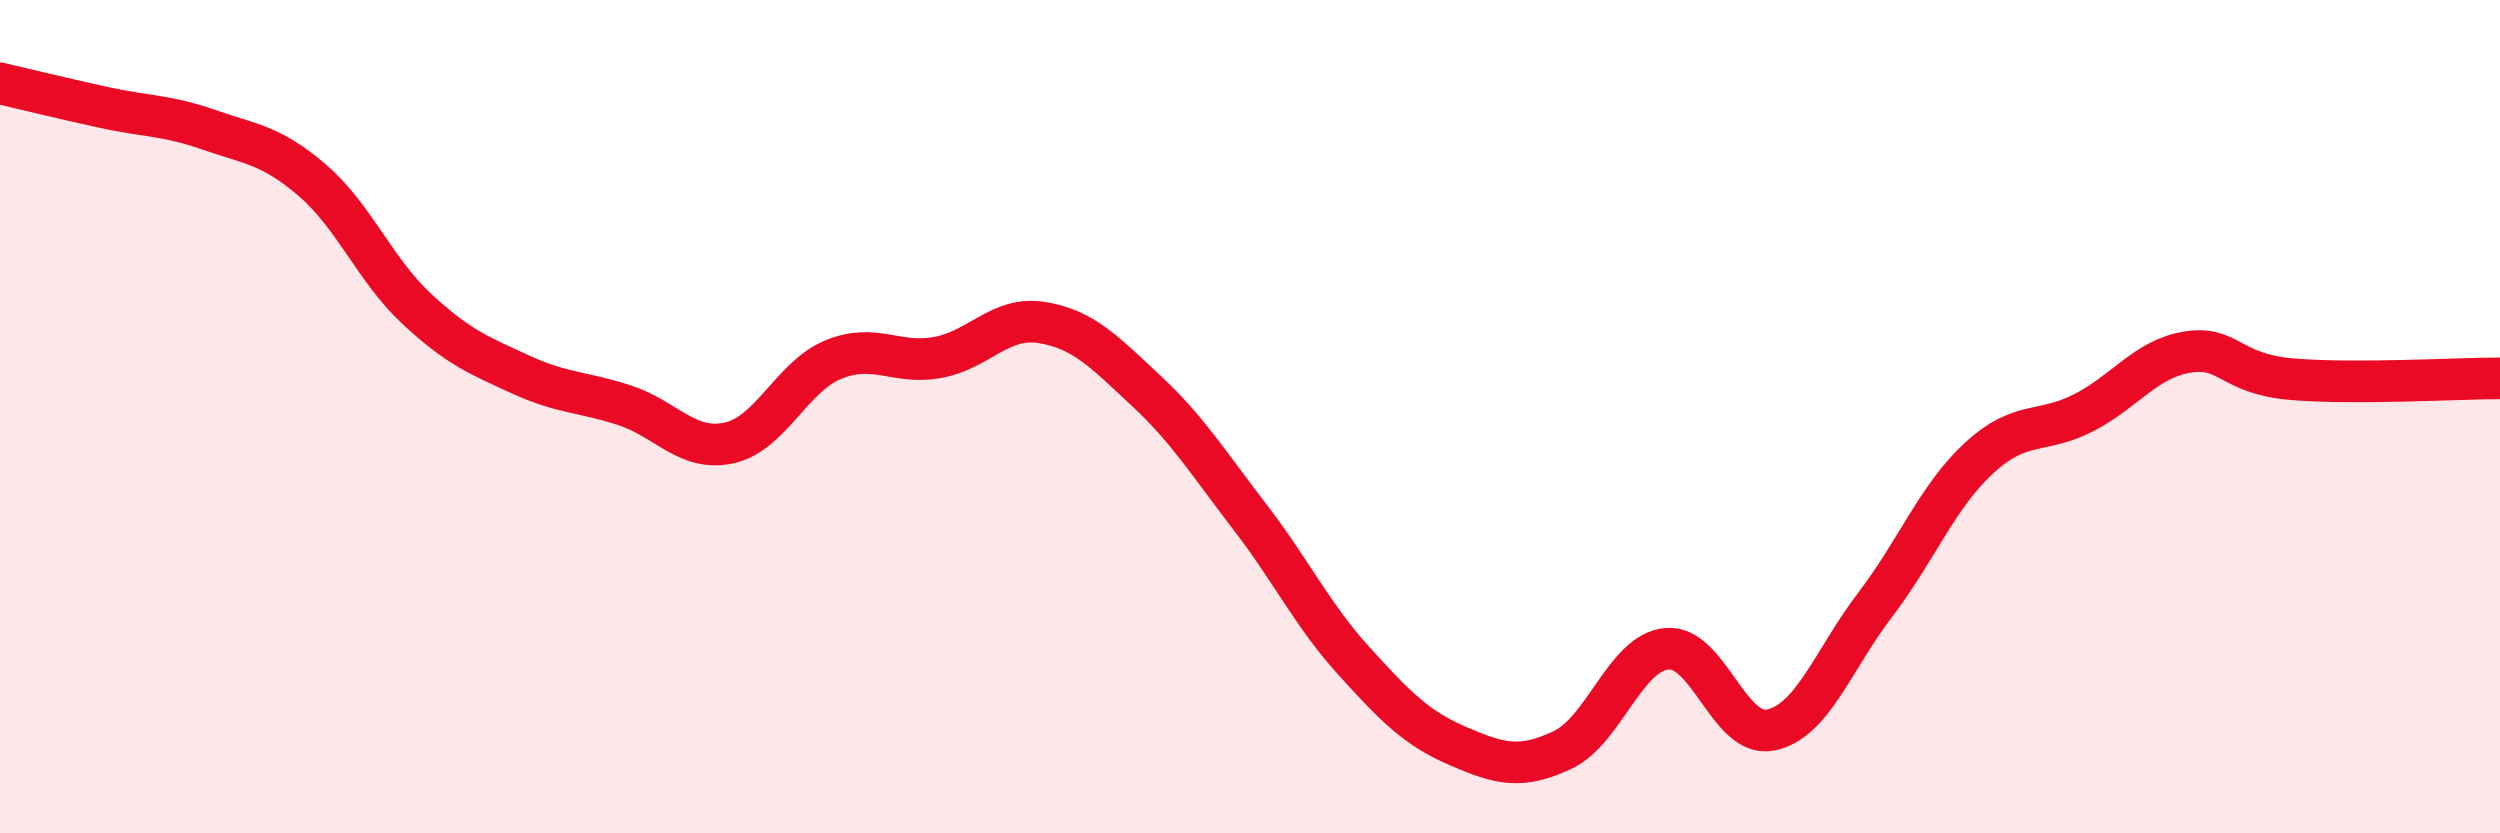
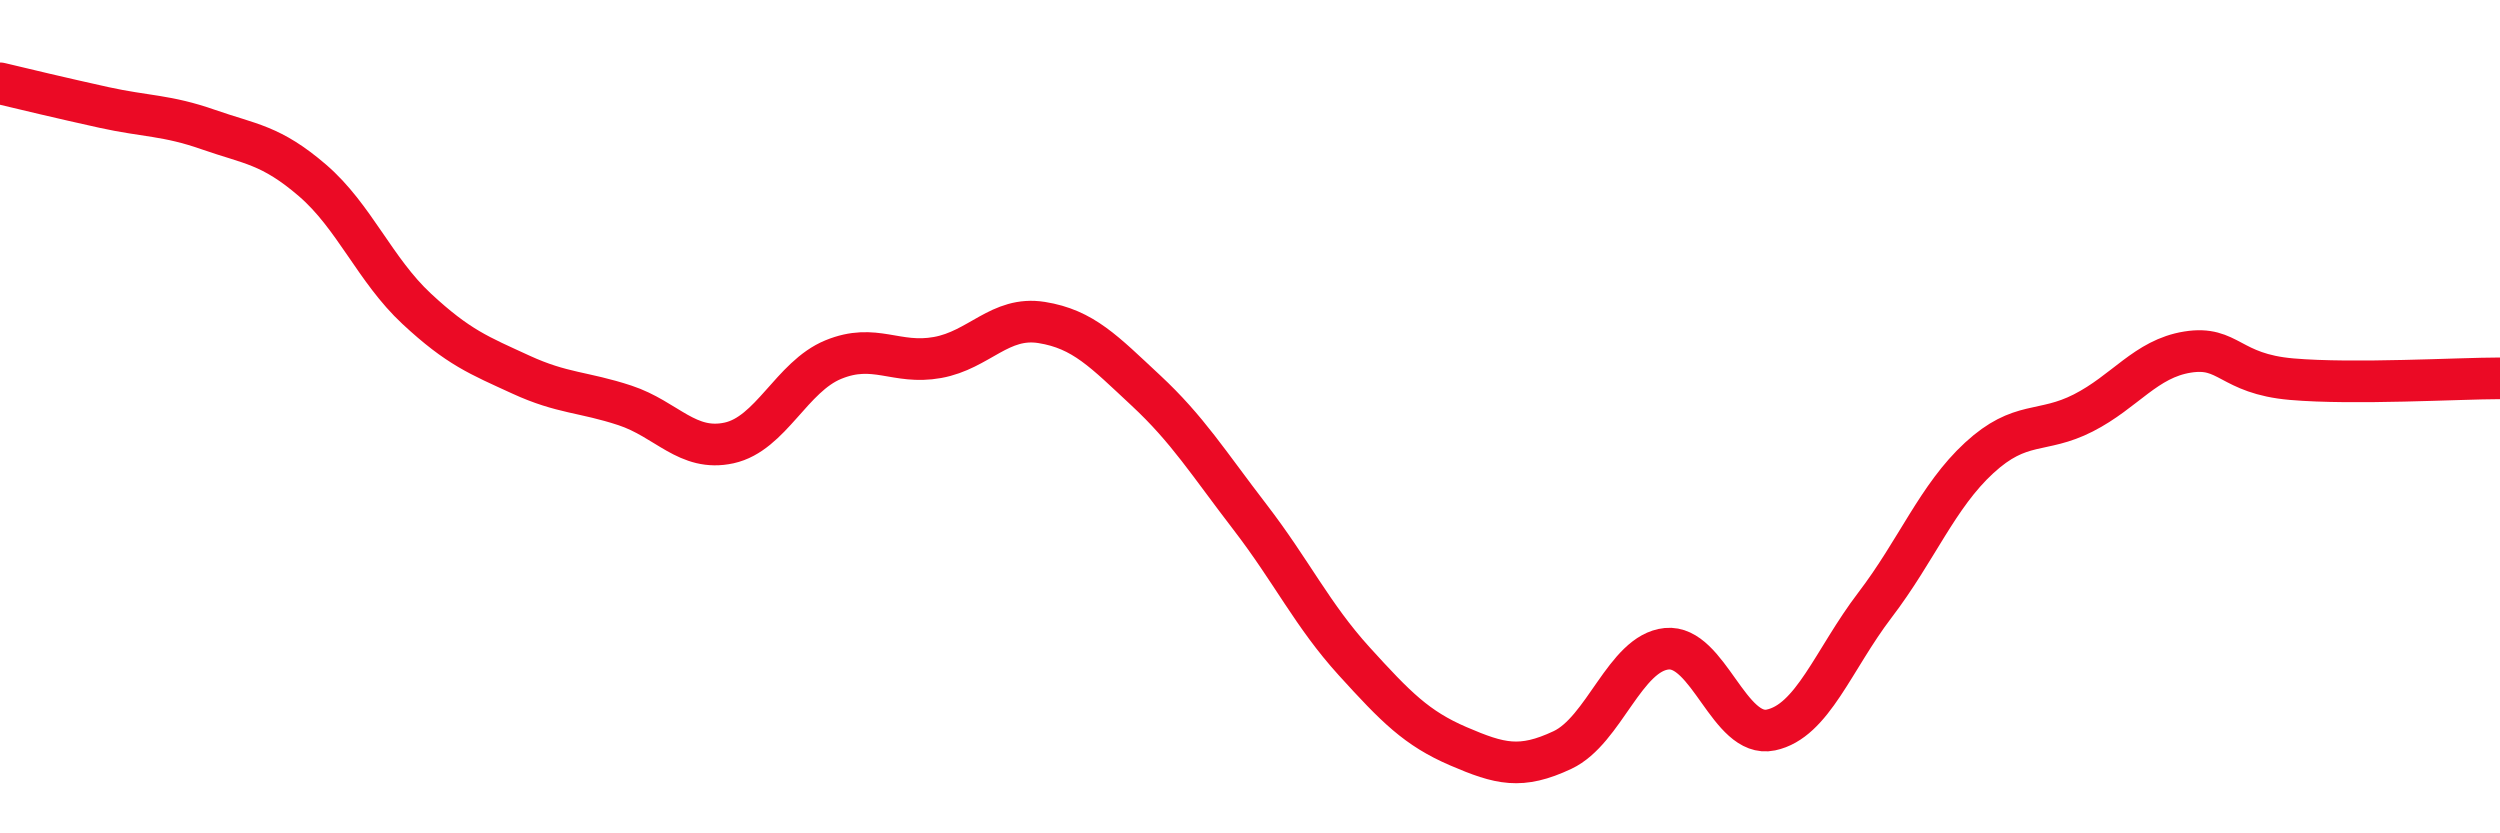
<svg xmlns="http://www.w3.org/2000/svg" width="60" height="20" viewBox="0 0 60 20">
-   <path d="M 0,2 C 0.5,2.12 1.5,2.36 2.5,2.58 C 3.5,2.8 4,2.76 5,3.11 C 6,3.46 6.5,3.47 7.5,4.33 C 8.5,5.19 9,6.48 10,7.41 C 11,8.34 11.5,8.53 12.5,8.99 C 13.5,9.45 14,9.4 15,9.73 C 16,10.06 16.5,10.85 17.5,10.63 C 18.5,10.41 19,9.04 20,8.63 C 21,8.22 21.5,8.76 22.5,8.58 C 23.5,8.4 24,7.58 25,7.74 C 26,7.9 26.5,8.44 27.5,9.37 C 28.5,10.3 29,11.11 30,12.41 C 31,13.71 31.5,14.77 32.5,15.87 C 33.5,16.97 34,17.48 35,17.91 C 36,18.34 36.5,18.47 37.5,18 C 38.5,17.53 39,15.67 40,15.57 C 41,15.47 41.5,17.73 42.5,17.52 C 43.5,17.31 44,15.83 45,14.52 C 46,13.21 46.5,11.91 47.5,10.99 C 48.5,10.07 49,10.42 50,9.91 C 51,9.4 51.5,8.61 52.5,8.45 C 53.5,8.29 53.5,8.97 55,9.1 C 56.5,9.23 59,9.08 60,9.08L60 20L0 20Z" fill="#EB0A25" opacity="0.1" stroke-linecap="round" stroke-linejoin="round" />
  <path d="M 0,2 C 0.5,2.12 1.5,2.36 2.5,2.58 C 3.5,2.8 4,2.76 5,3.11 C 6,3.46 6.5,3.47 7.5,4.33 C 8.5,5.19 9,6.48 10,7.41 C 11,8.34 11.5,8.53 12.5,8.99 C 13.5,9.45 14,9.4 15,9.73 C 16,10.06 16.5,10.85 17.5,10.63 C 18.5,10.41 19,9.04 20,8.63 C 21,8.22 21.5,8.76 22.5,8.58 C 23.5,8.4 24,7.58 25,7.74 C 26,7.9 26.5,8.44 27.5,9.37 C 28.5,10.3 29,11.11 30,12.41 C 31,13.71 31.5,14.77 32.5,15.87 C 33.5,16.97 34,17.48 35,17.91 C 36,18.34 36.5,18.47 37.5,18 C 38.5,17.53 39,15.67 40,15.57 C 41,15.47 41.5,17.73 42.5,17.52 C 43.5,17.31 44,15.83 45,14.52 C 46,13.21 46.5,11.91 47.5,10.99 C 48.5,10.07 49,10.42 50,9.91 C 51,9.4 51.5,8.61 52.5,8.45 C 53.5,8.29 53.5,8.97 55,9.1 C 56.5,9.23 59,9.08 60,9.08" stroke="#EB0A25" stroke-width="1" fill="none" stroke-linecap="round" stroke-linejoin="round" />
</svg>